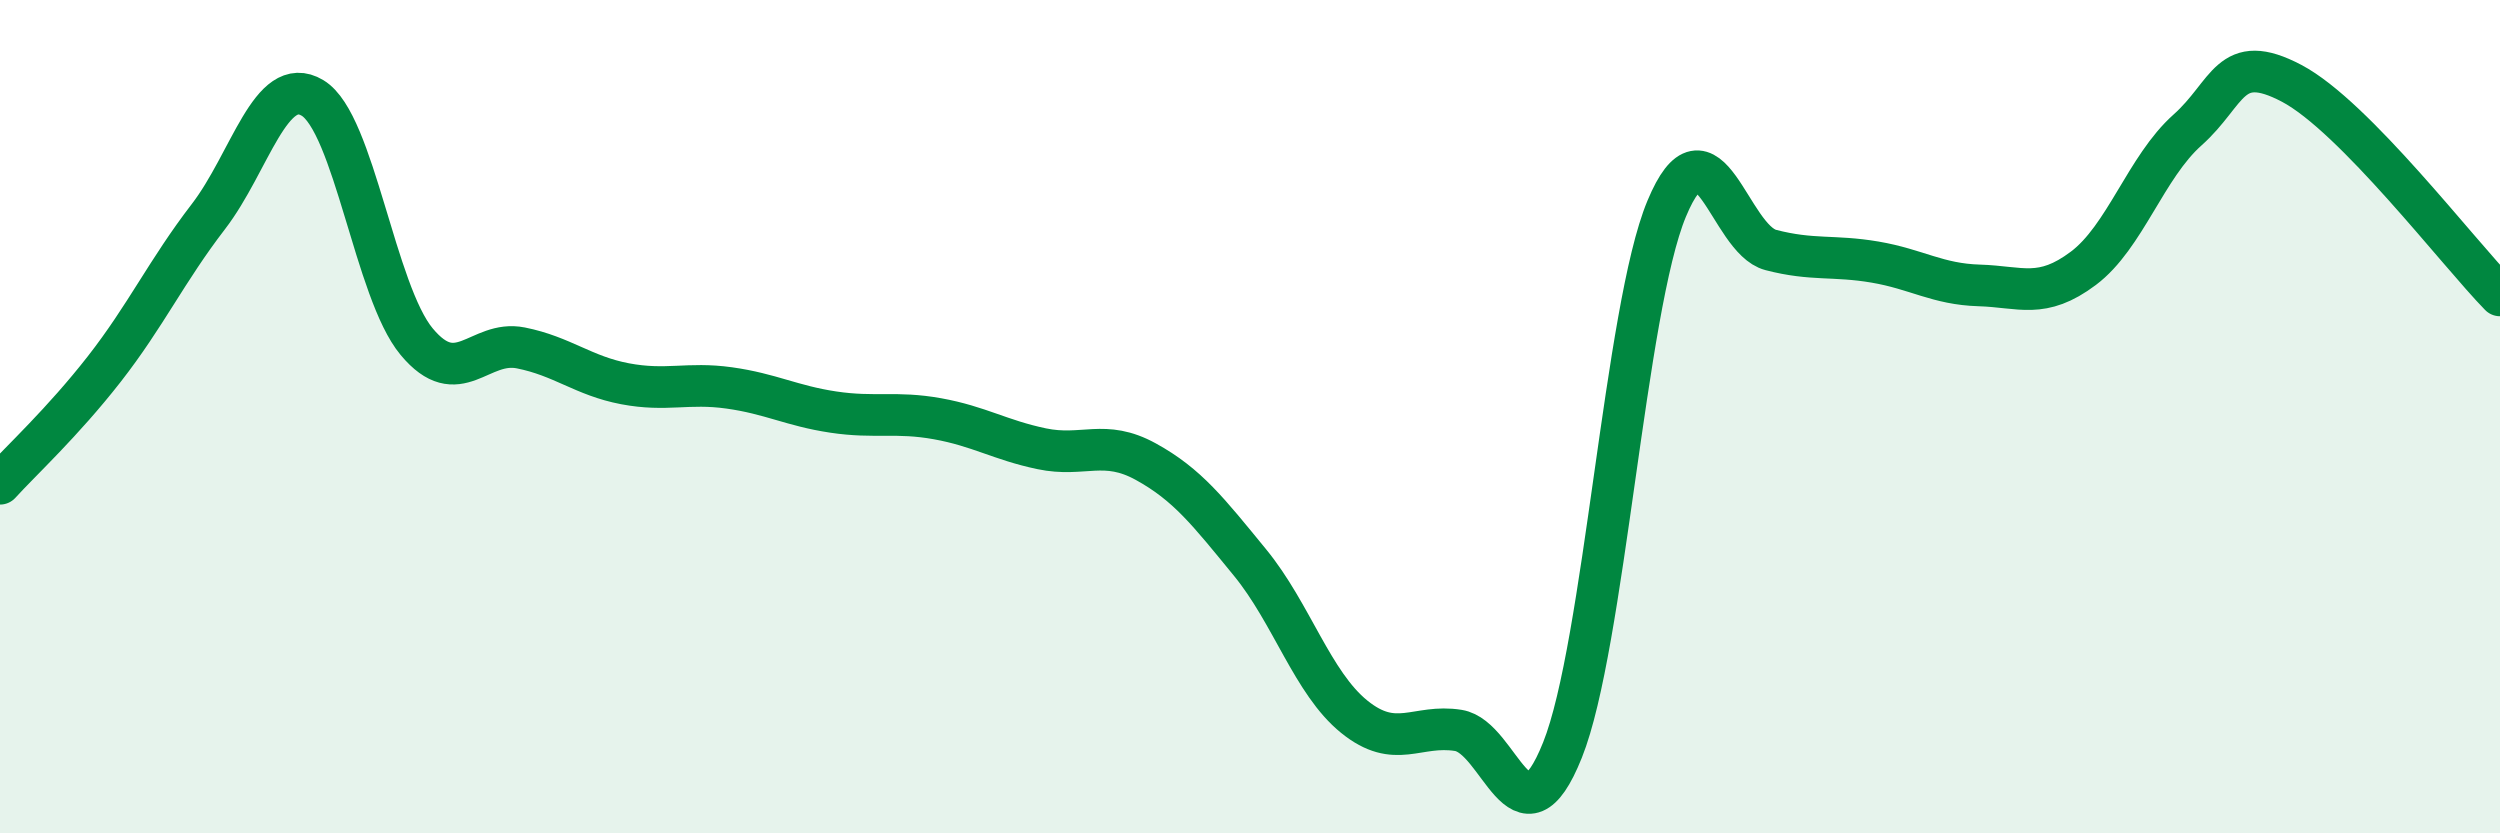
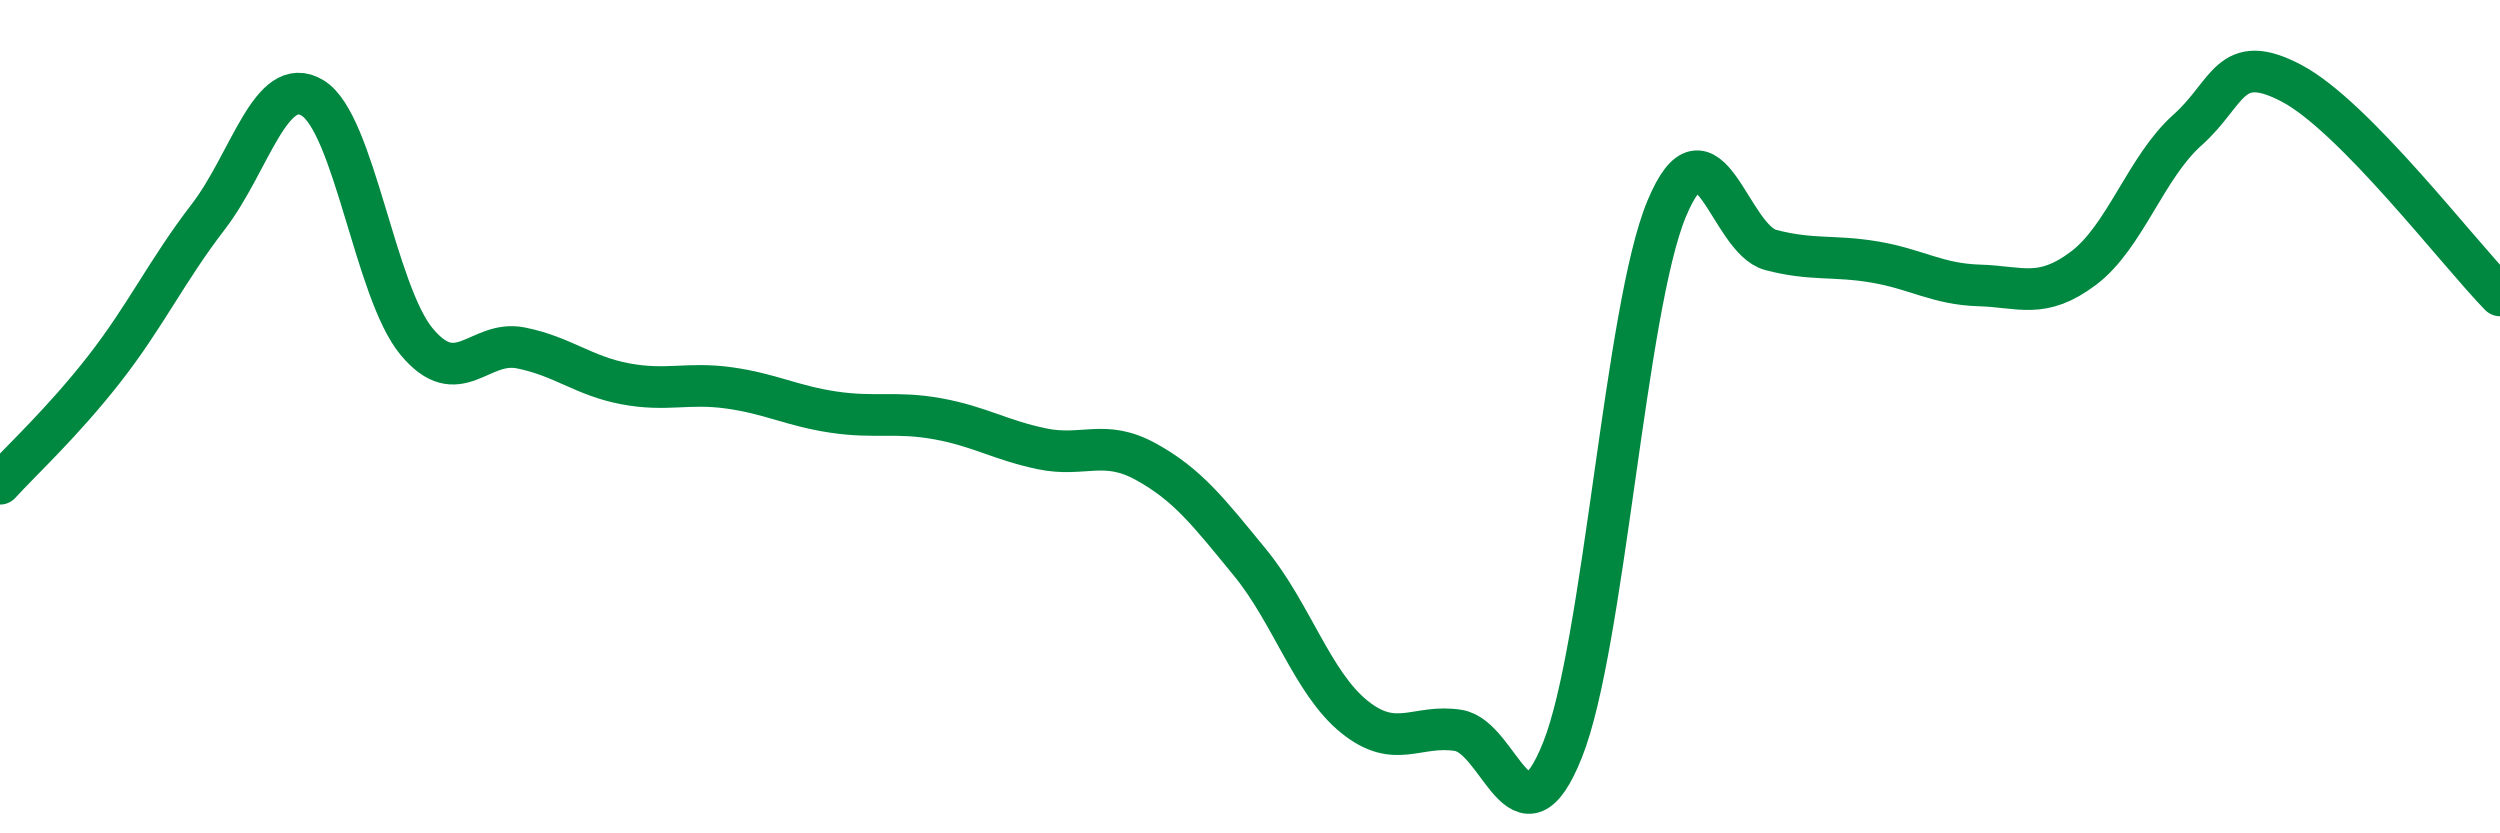
<svg xmlns="http://www.w3.org/2000/svg" width="60" height="20" viewBox="0 0 60 20">
-   <path d="M 0,11.61 C 0.5,11.06 1.5,10.14 2.5,8.86 C 3.5,7.58 4,6.5 5,5.2 C 6,3.9 6.5,1.75 7.5,2.35 C 8.5,2.95 9,7 10,8.2 C 11,9.4 11.5,8.15 12.5,8.35 C 13.5,8.55 14,9.02 15,9.21 C 16,9.4 16.5,9.17 17.5,9.31 C 18.5,9.45 19,9.74 20,9.89 C 21,10.04 21.5,9.87 22.5,10.05 C 23.5,10.23 24,10.56 25,10.77 C 26,10.98 26.5,10.53 27.5,11.08 C 28.5,11.63 29,12.28 30,13.5 C 31,14.72 31.5,16.39 32.5,17.2 C 33.5,18.01 34,17.37 35,17.53 C 36,17.69 36.5,20.5 37.5,18 C 38.5,15.5 39,7.41 40,5.01 C 41,2.61 41.5,5.74 42.5,6 C 43.5,6.26 44,6.12 45,6.29 C 46,6.46 46.5,6.82 47.5,6.85 C 48.5,6.88 49,7.19 50,6.44 C 51,5.69 51.5,4.01 52.5,3.12 C 53.5,2.23 53.5,1.21 55,2 C 56.5,2.79 59,6.07 60,7.09L60 20L0 20Z" fill="#008740" opacity="0.1" stroke-linecap="round" stroke-linejoin="round" />
  <path d="M 0,11.61 C 0.5,11.06 1.5,10.14 2.5,8.86 C 3.5,7.58 4,6.5 5,5.2 C 6,3.9 6.5,1.75 7.5,2.35 C 8.5,2.95 9,7 10,8.2 C 11,9.4 11.5,8.15 12.5,8.35 C 13.5,8.55 14,9.02 15,9.21 C 16,9.4 16.5,9.17 17.5,9.31 C 18.5,9.45 19,9.74 20,9.89 C 21,10.04 21.5,9.87 22.5,10.05 C 23.5,10.23 24,10.56 25,10.77 C 26,10.98 26.5,10.53 27.5,11.08 C 28.5,11.63 29,12.28 30,13.5 C 31,14.72 31.5,16.39 32.5,17.2 C 33.5,18.01 34,17.37 35,17.53 C 36,17.69 36.5,20.5 37.5,18 C 38.5,15.5 39,7.41 40,5.01 C 41,2.61 41.5,5.74 42.5,6 C 43.5,6.26 44,6.12 45,6.29 C 46,6.46 46.5,6.82 47.5,6.85 C 48.5,6.88 49,7.19 50,6.44 C 51,5.69 51.5,4.01 52.5,3.12 C 53.5,2.23 53.5,1.21 55,2 C 56.5,2.79 59,6.07 60,7.09" stroke="#008740" stroke-width="1" fill="none" stroke-linecap="round" stroke-linejoin="round" />
</svg>